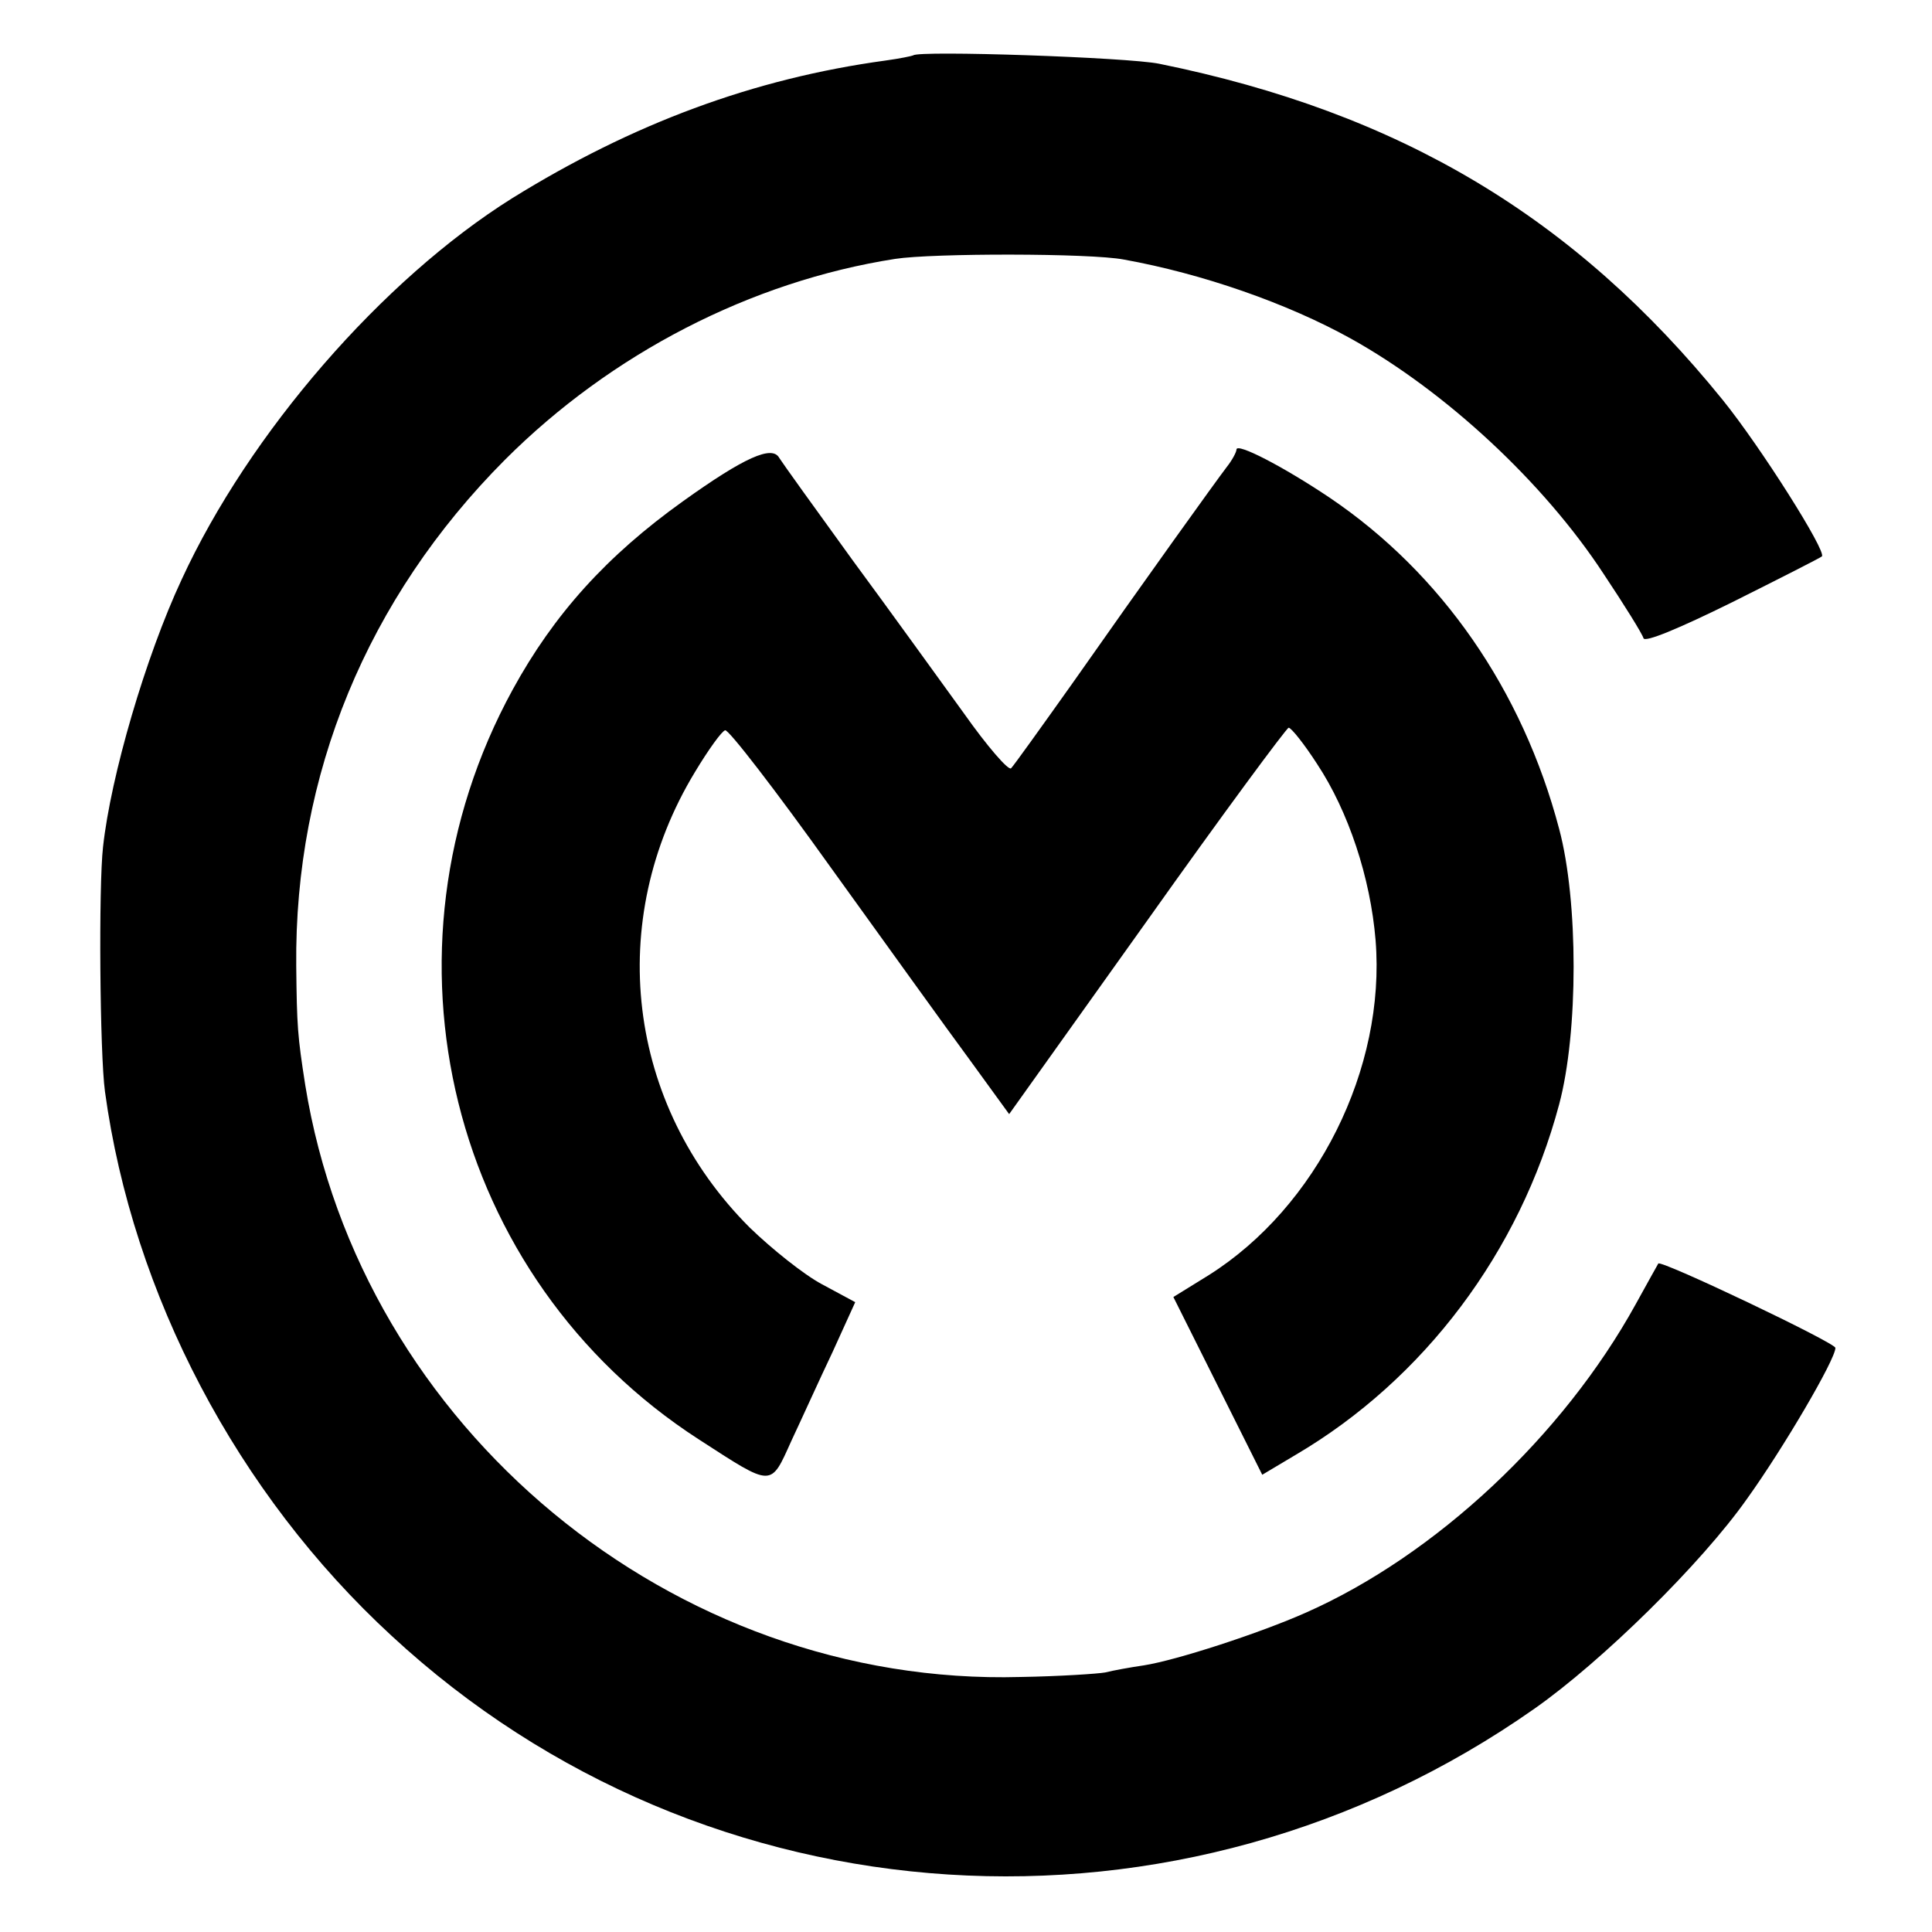
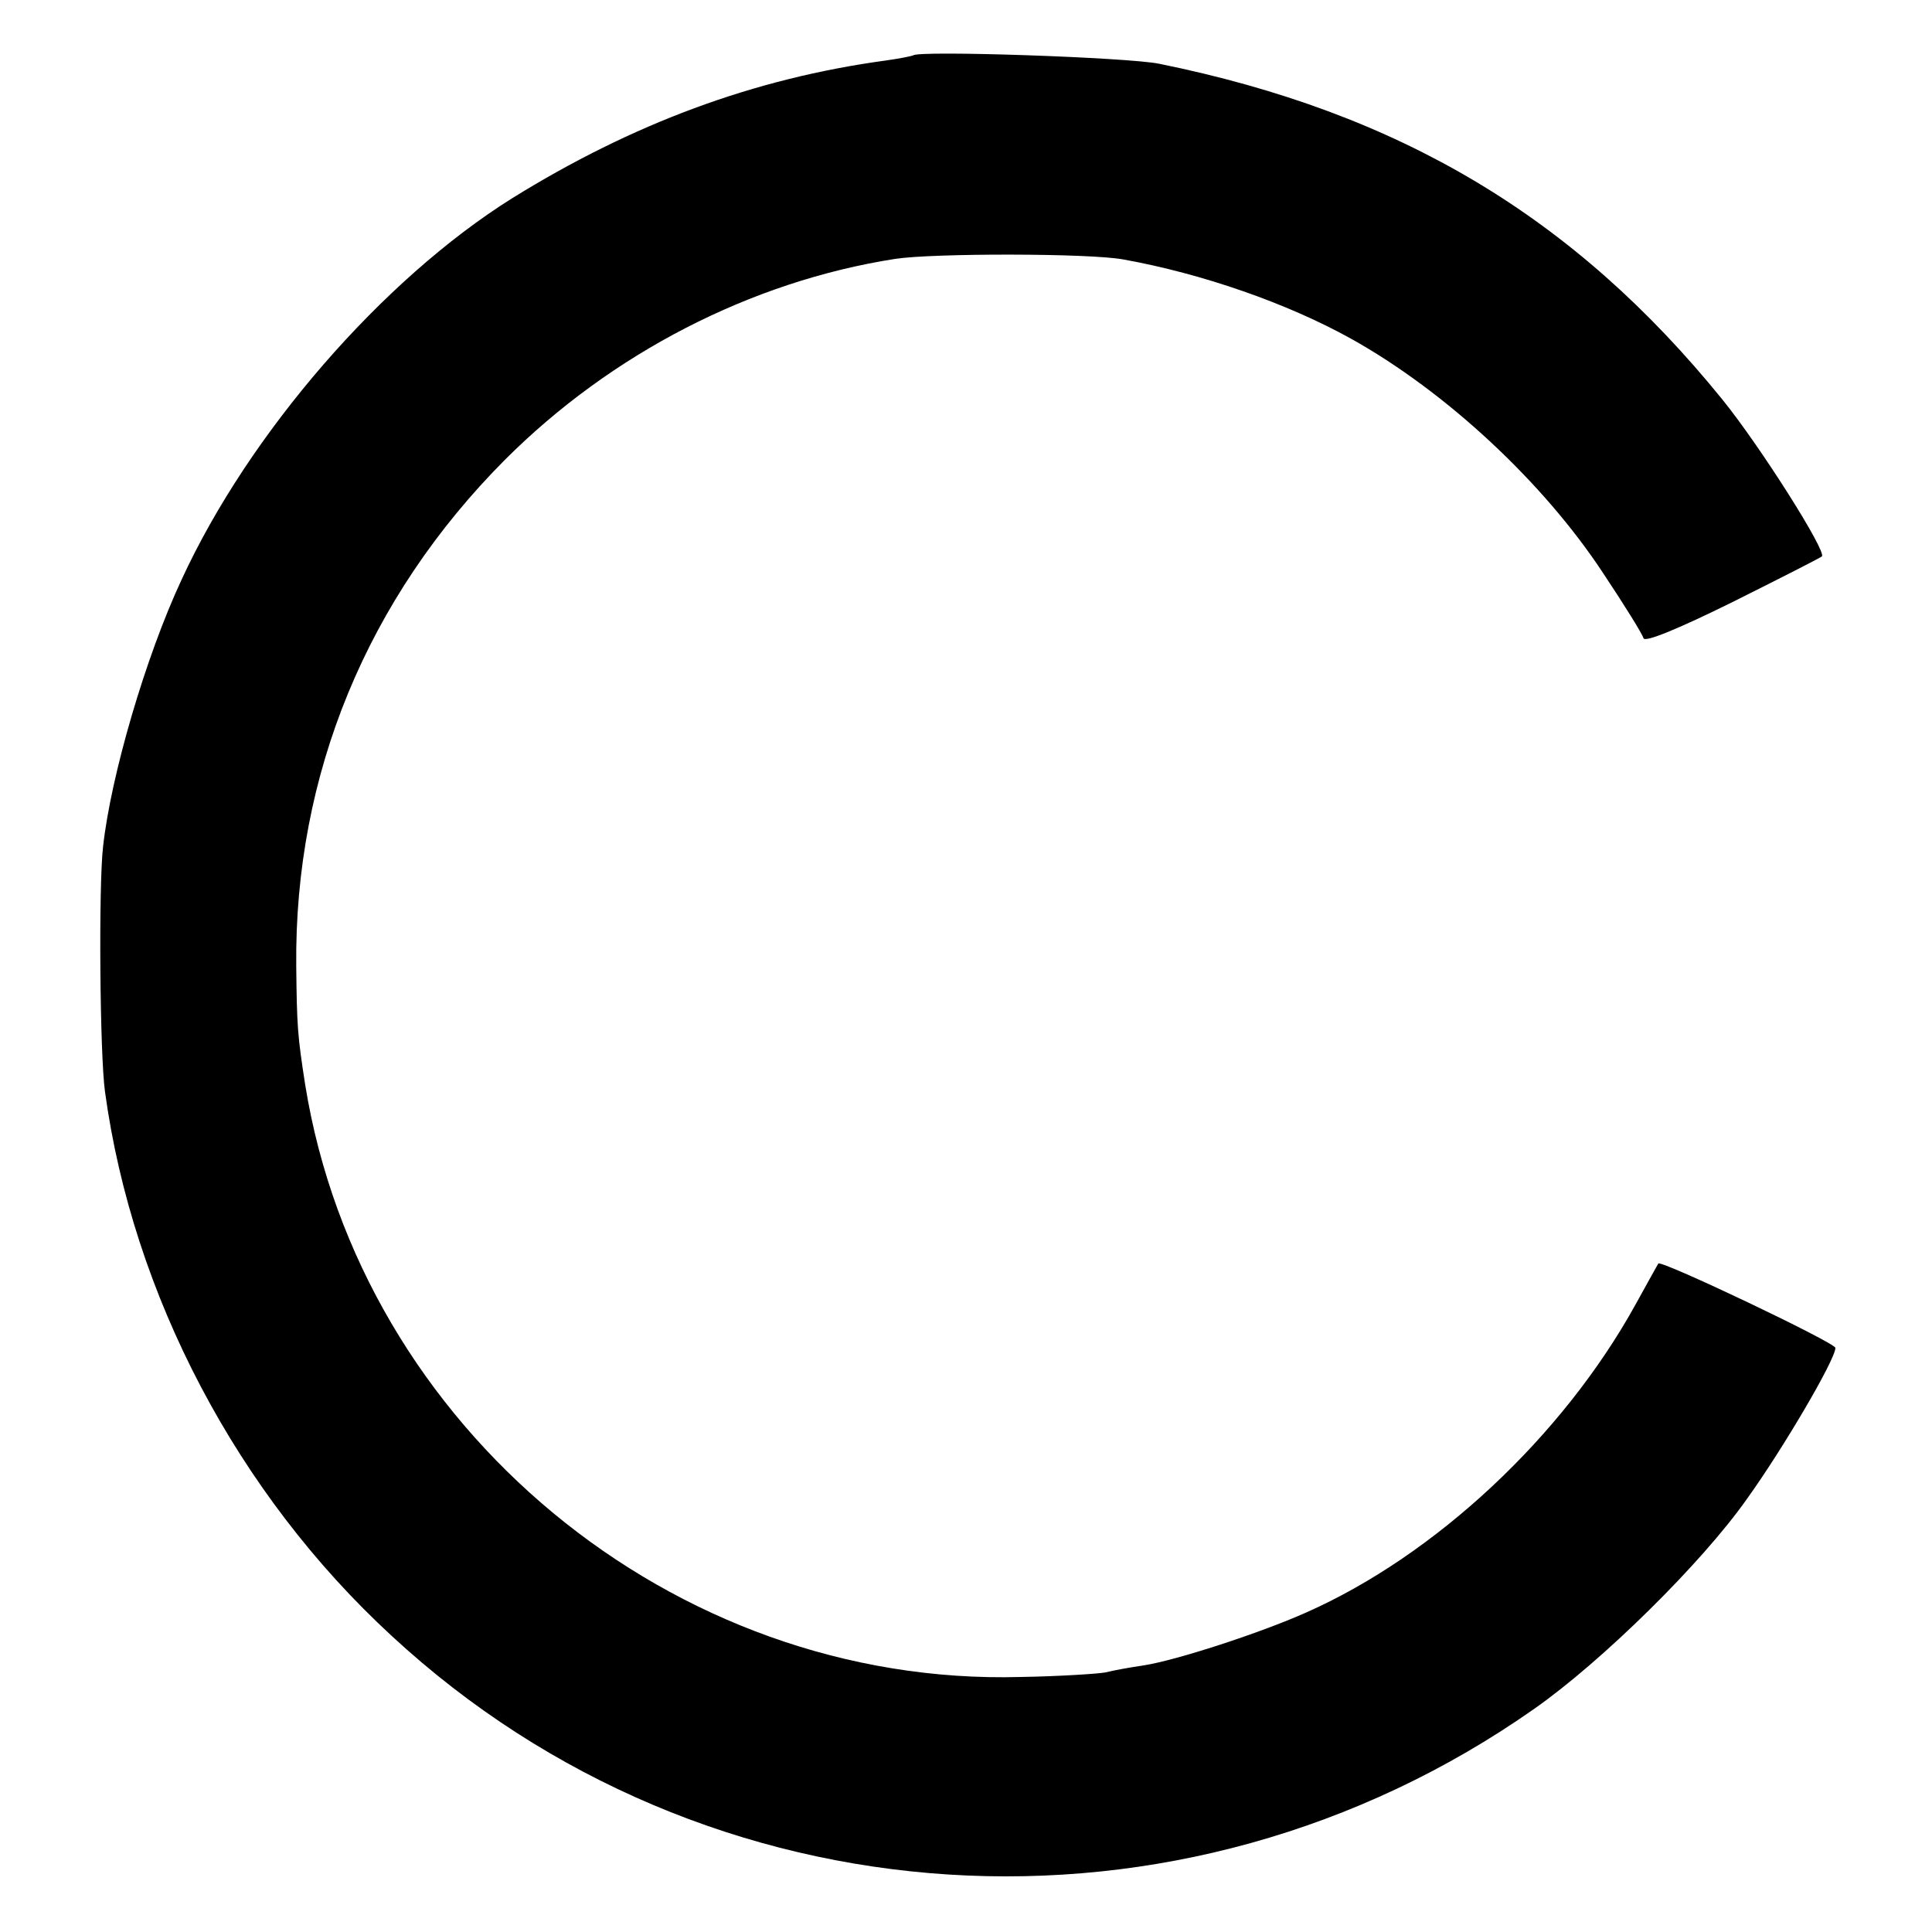
<svg xmlns="http://www.w3.org/2000/svg" version="1.0" width="300pt" height="300pt" viewBox="0 0 300 300" preserveAspectRatio="xMidYMid meet">
  <g transform="translate(0,300) scale(0.1,-0.1)" fill="#000000" stroke="none">
    <path d="M1418 2914 c-2 -1 -21 -5 -43 -8 -205 -28 -393 -98 -580 -214 -201 -126 -408 -364 -513 -592 -56 -120 -110 -305 -122 -415 -7 -61 -5 -322 3 -380 43 -315 205 -624 445 -845 488 -452 1226 -499 1775 -113 104 73 259 225 330 326 56 78 137 216 137 234 0 8 -271 137 -275 131 -1 -2 -17 -30 -35 -63 -113 -205 -311 -390 -512 -479 -72 -32 -201 -74 -252 -82 -21 -3 -48 -8 -60 -11 -11 -2 -70 -6 -131 -7 -540 -15 -1025 387 -1111 919 -12 77 -13 91 -14 185 -3 297 110 571 324 786 165 165 382 277 606 312 58 9 303 9 355 -1 122 -22 254 -68 353 -123 147 -82 299 -223 392 -365 32 -48 60 -93 62 -100 2 -7 55 15 138 56 74 37 137 69 139 71 8 7 -95 170 -154 243 -230 284 -501 446 -875 522 -49 10 -374 21 -382 13z" />
-     <path d="M1920 2302 c0 -4 -7 -17 -15 -27 -19 -25 -126 -174 -239 -335 -49 -69 -92 -129 -96 -133 -4 -4 -37 34 -73 85 -37 51 -114 158 -173 238 -58 80 -109 151 -114 159 -11 20 -54 1 -149 -67 -119 -85 -201 -176 -265 -293 -223 -408 -98 -914 289 -1164 116 -75 111 -75 144 -2 16 34 44 96 64 138 l35 77 -52 28 c-28 15 -78 55 -112 88 -191 191 -225 476 -85 707 21 35 42 64 47 65 5 2 79 -94 164 -213 85 -118 182 -253 216 -299 l61 -84 214 300 c117 165 217 300 220 300 4 0 24 -25 44 -56 49 -74 83 -177 91 -274 16 -199 -91 -414 -259 -520 l-55 -34 69 -138 69 -138 52 31 c199 117 348 315 409 544 30 112 30 316 0 428 -57 216 -183 397 -356 514 -73 49 -145 86 -145 75z" />
  </g>
</svg>